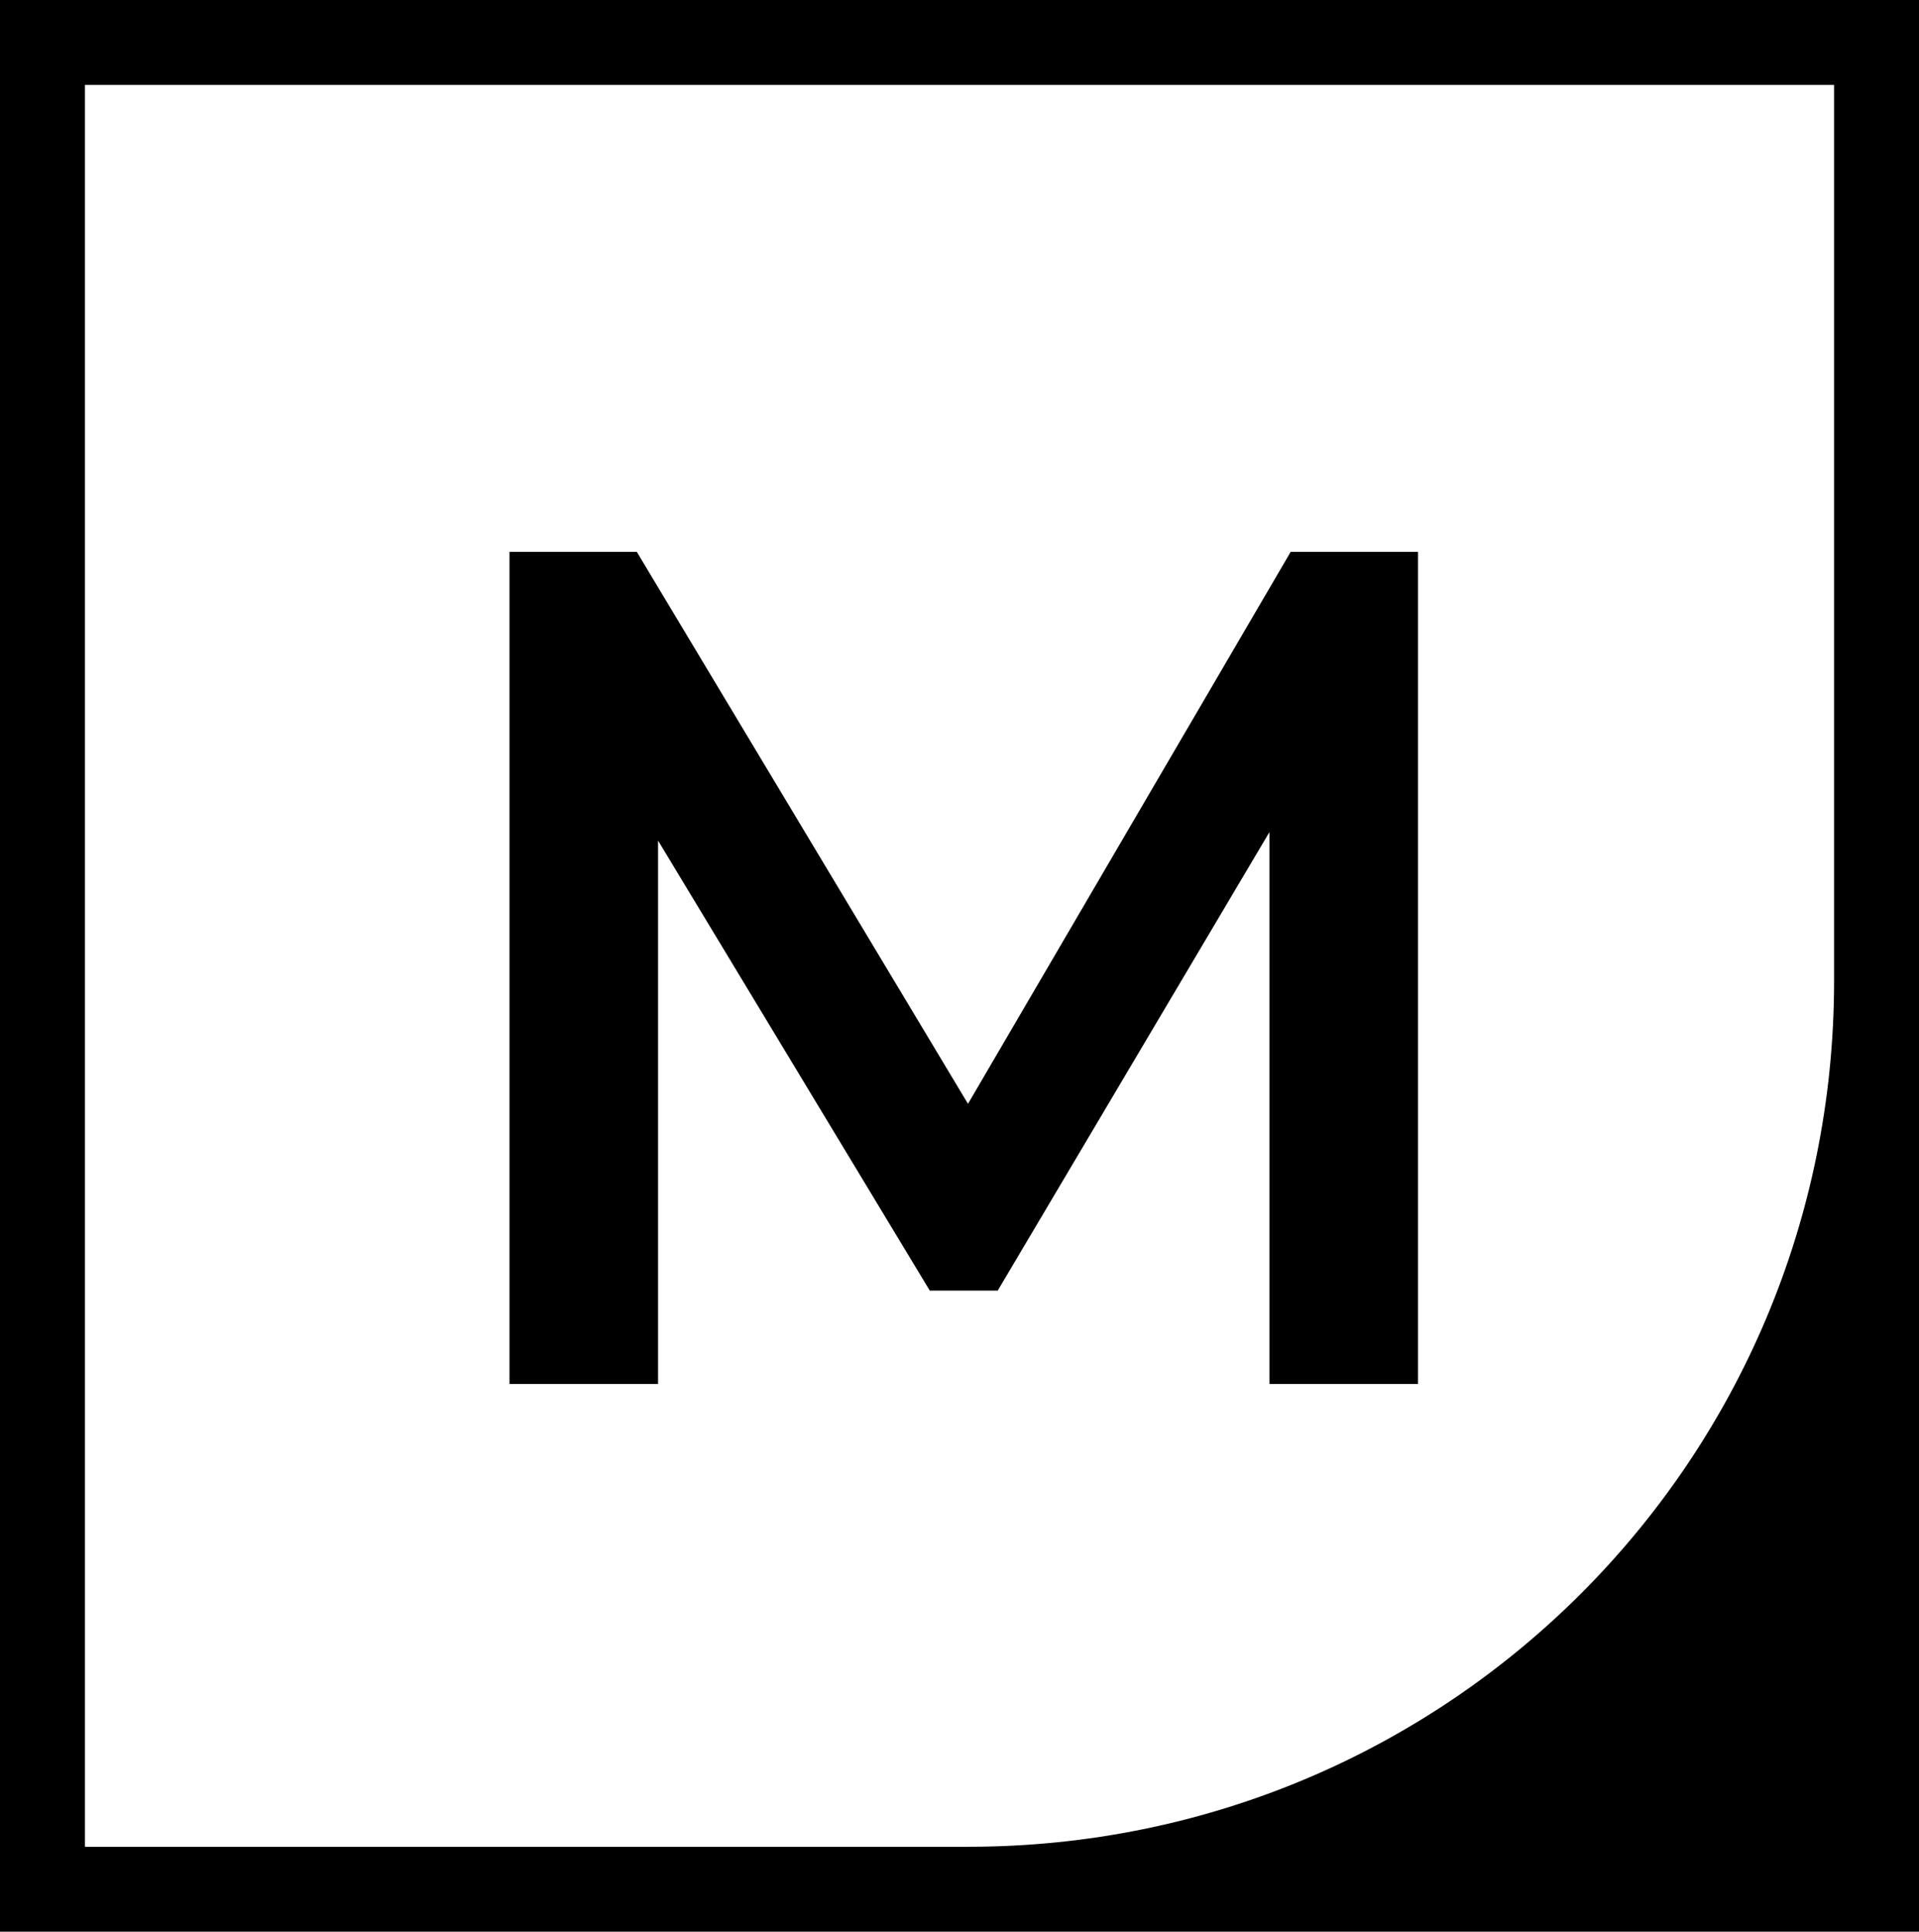
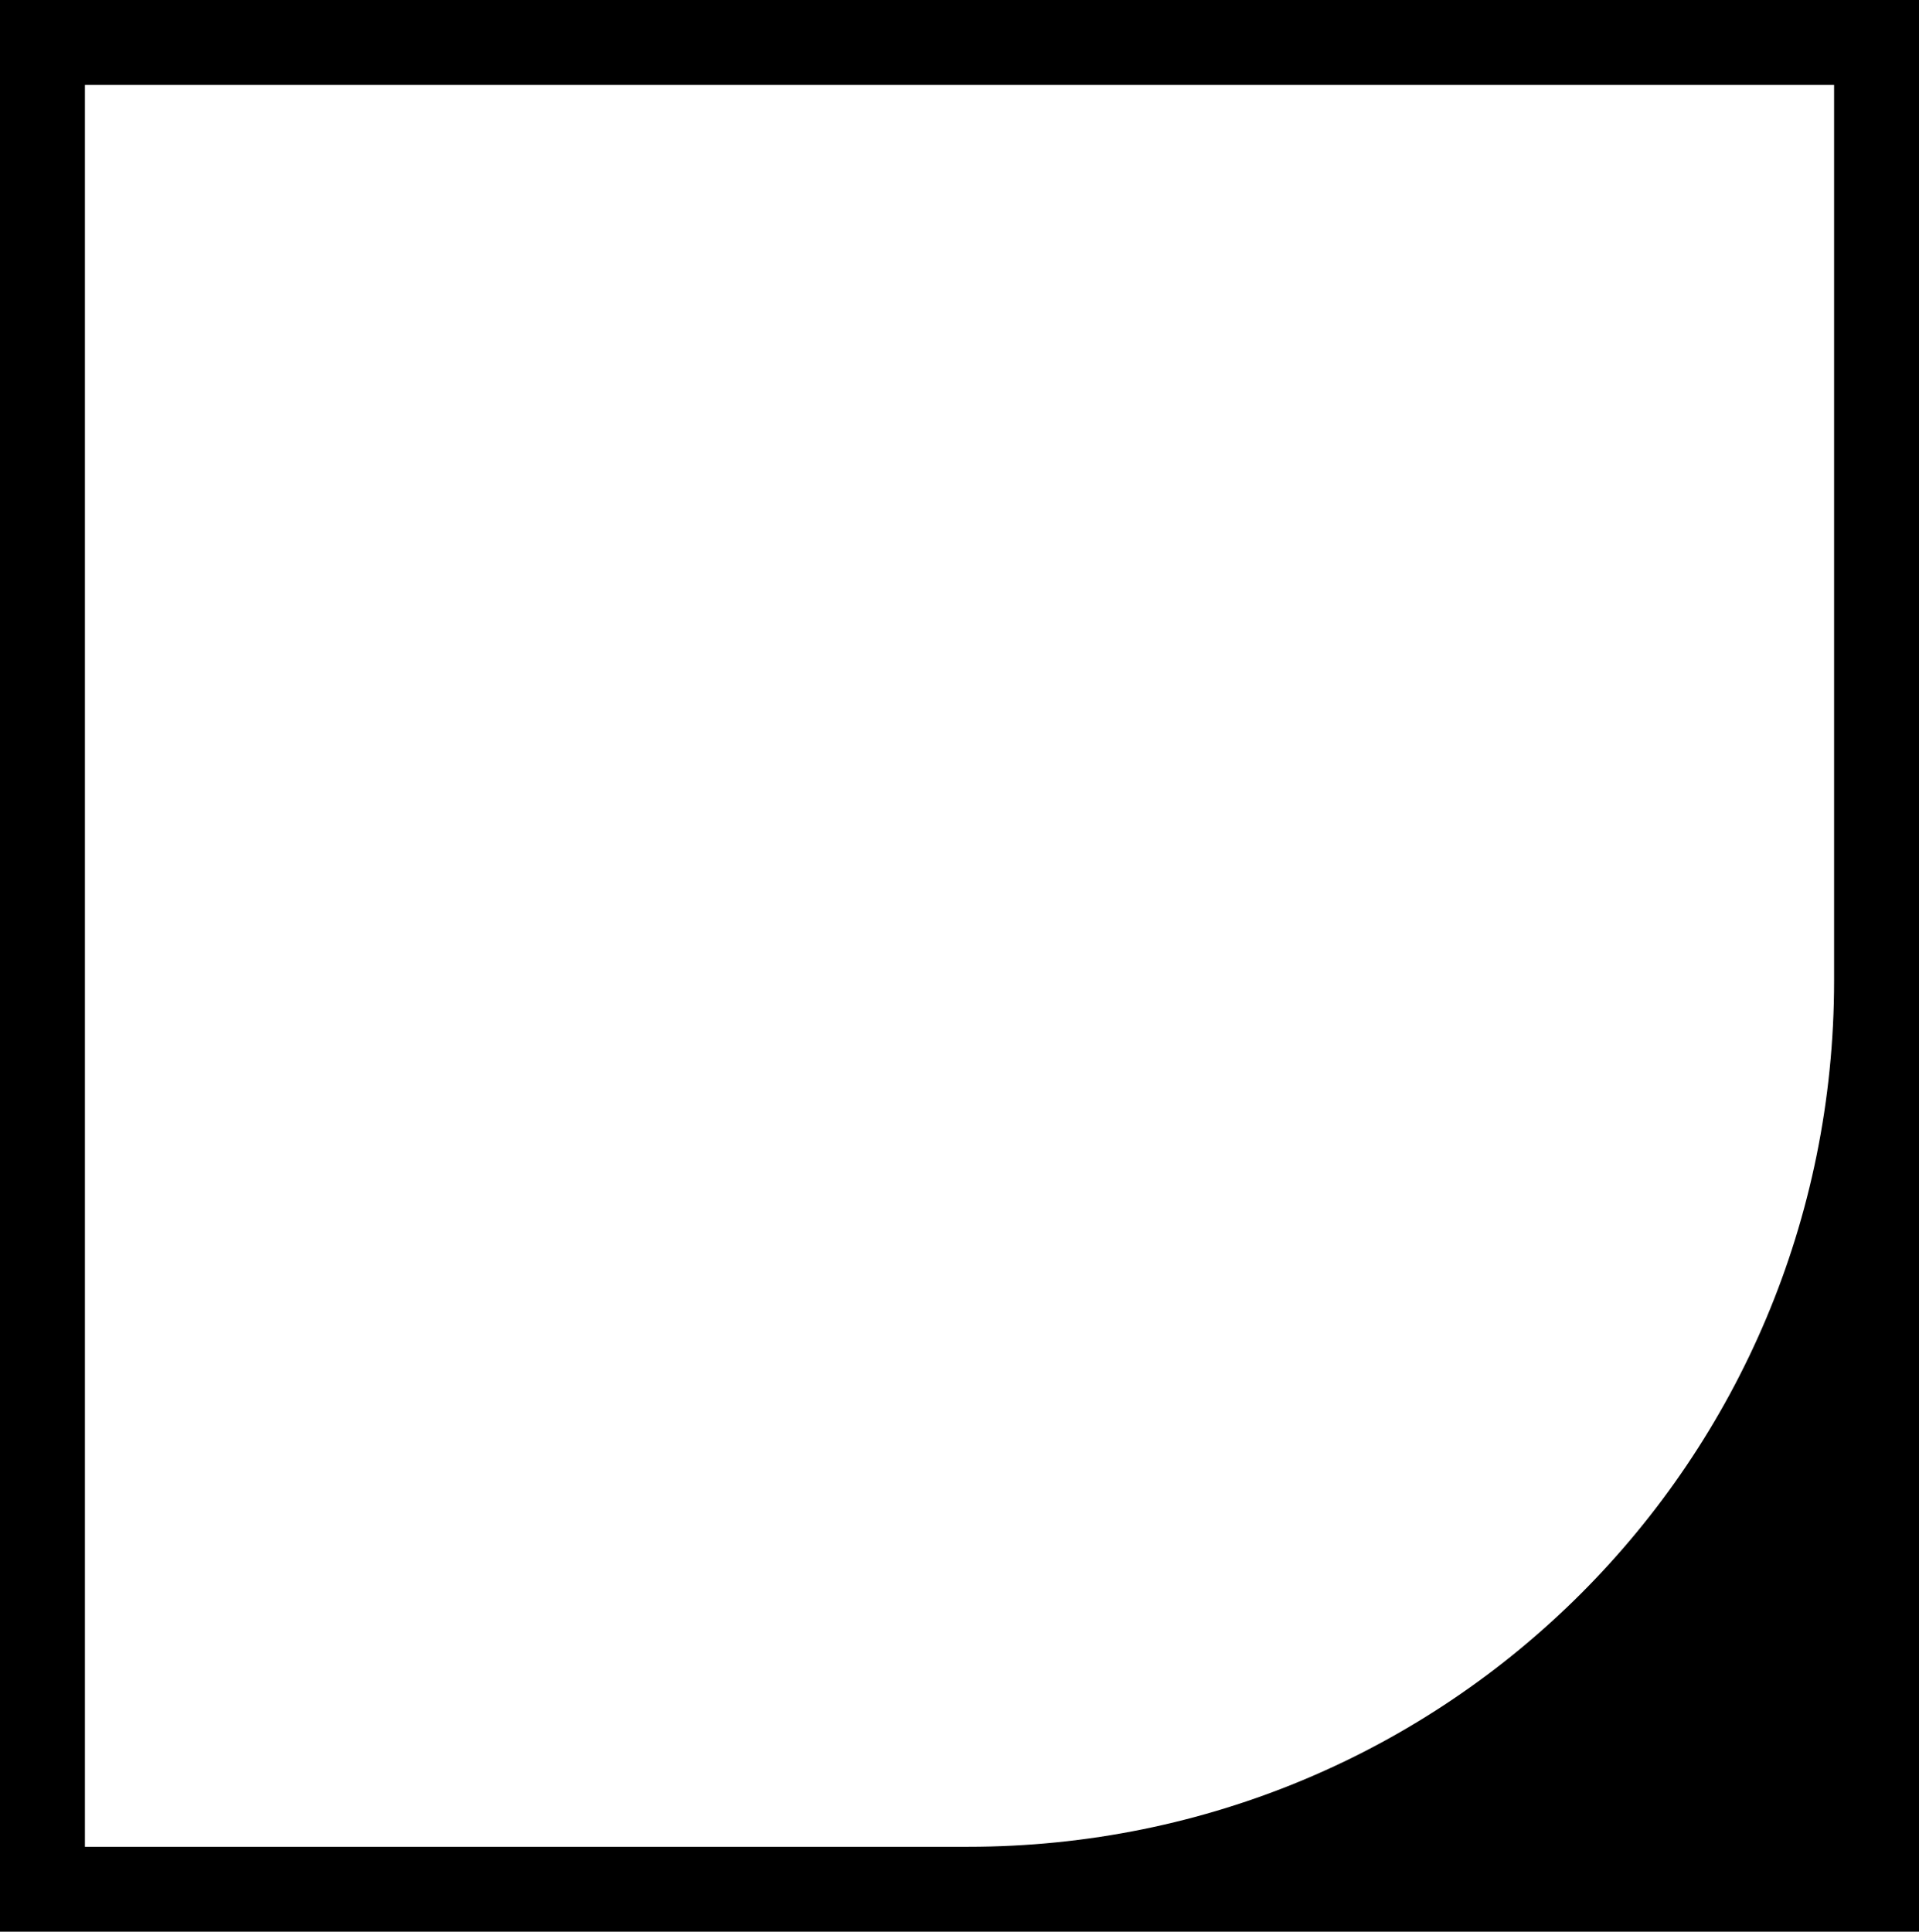
<svg xmlns="http://www.w3.org/2000/svg" version="1.1" id="Calque_1" x="0px" y="0px" viewBox="0 0 45.2 45.5" style="enable-background:new 0 0 45.2 45.5;" xml:space="preserve">
  <g>
    <g>
-       <path d="M29.9,32.6l0-13l-6.4,10.8h-1.6l-6.4-10.6v12.8h-3.5V13h3l7.8,13l7.6-13h3l0,19.6H29.9z" />
-     </g>
+       </g>
    <path d="M45.2,45.5H0V0h45.2V45.5z M2,43.5h20.8c11.3,0,20.4-9.1,20.4-20.4V2H2V43.5z" />
  </g>
</svg>